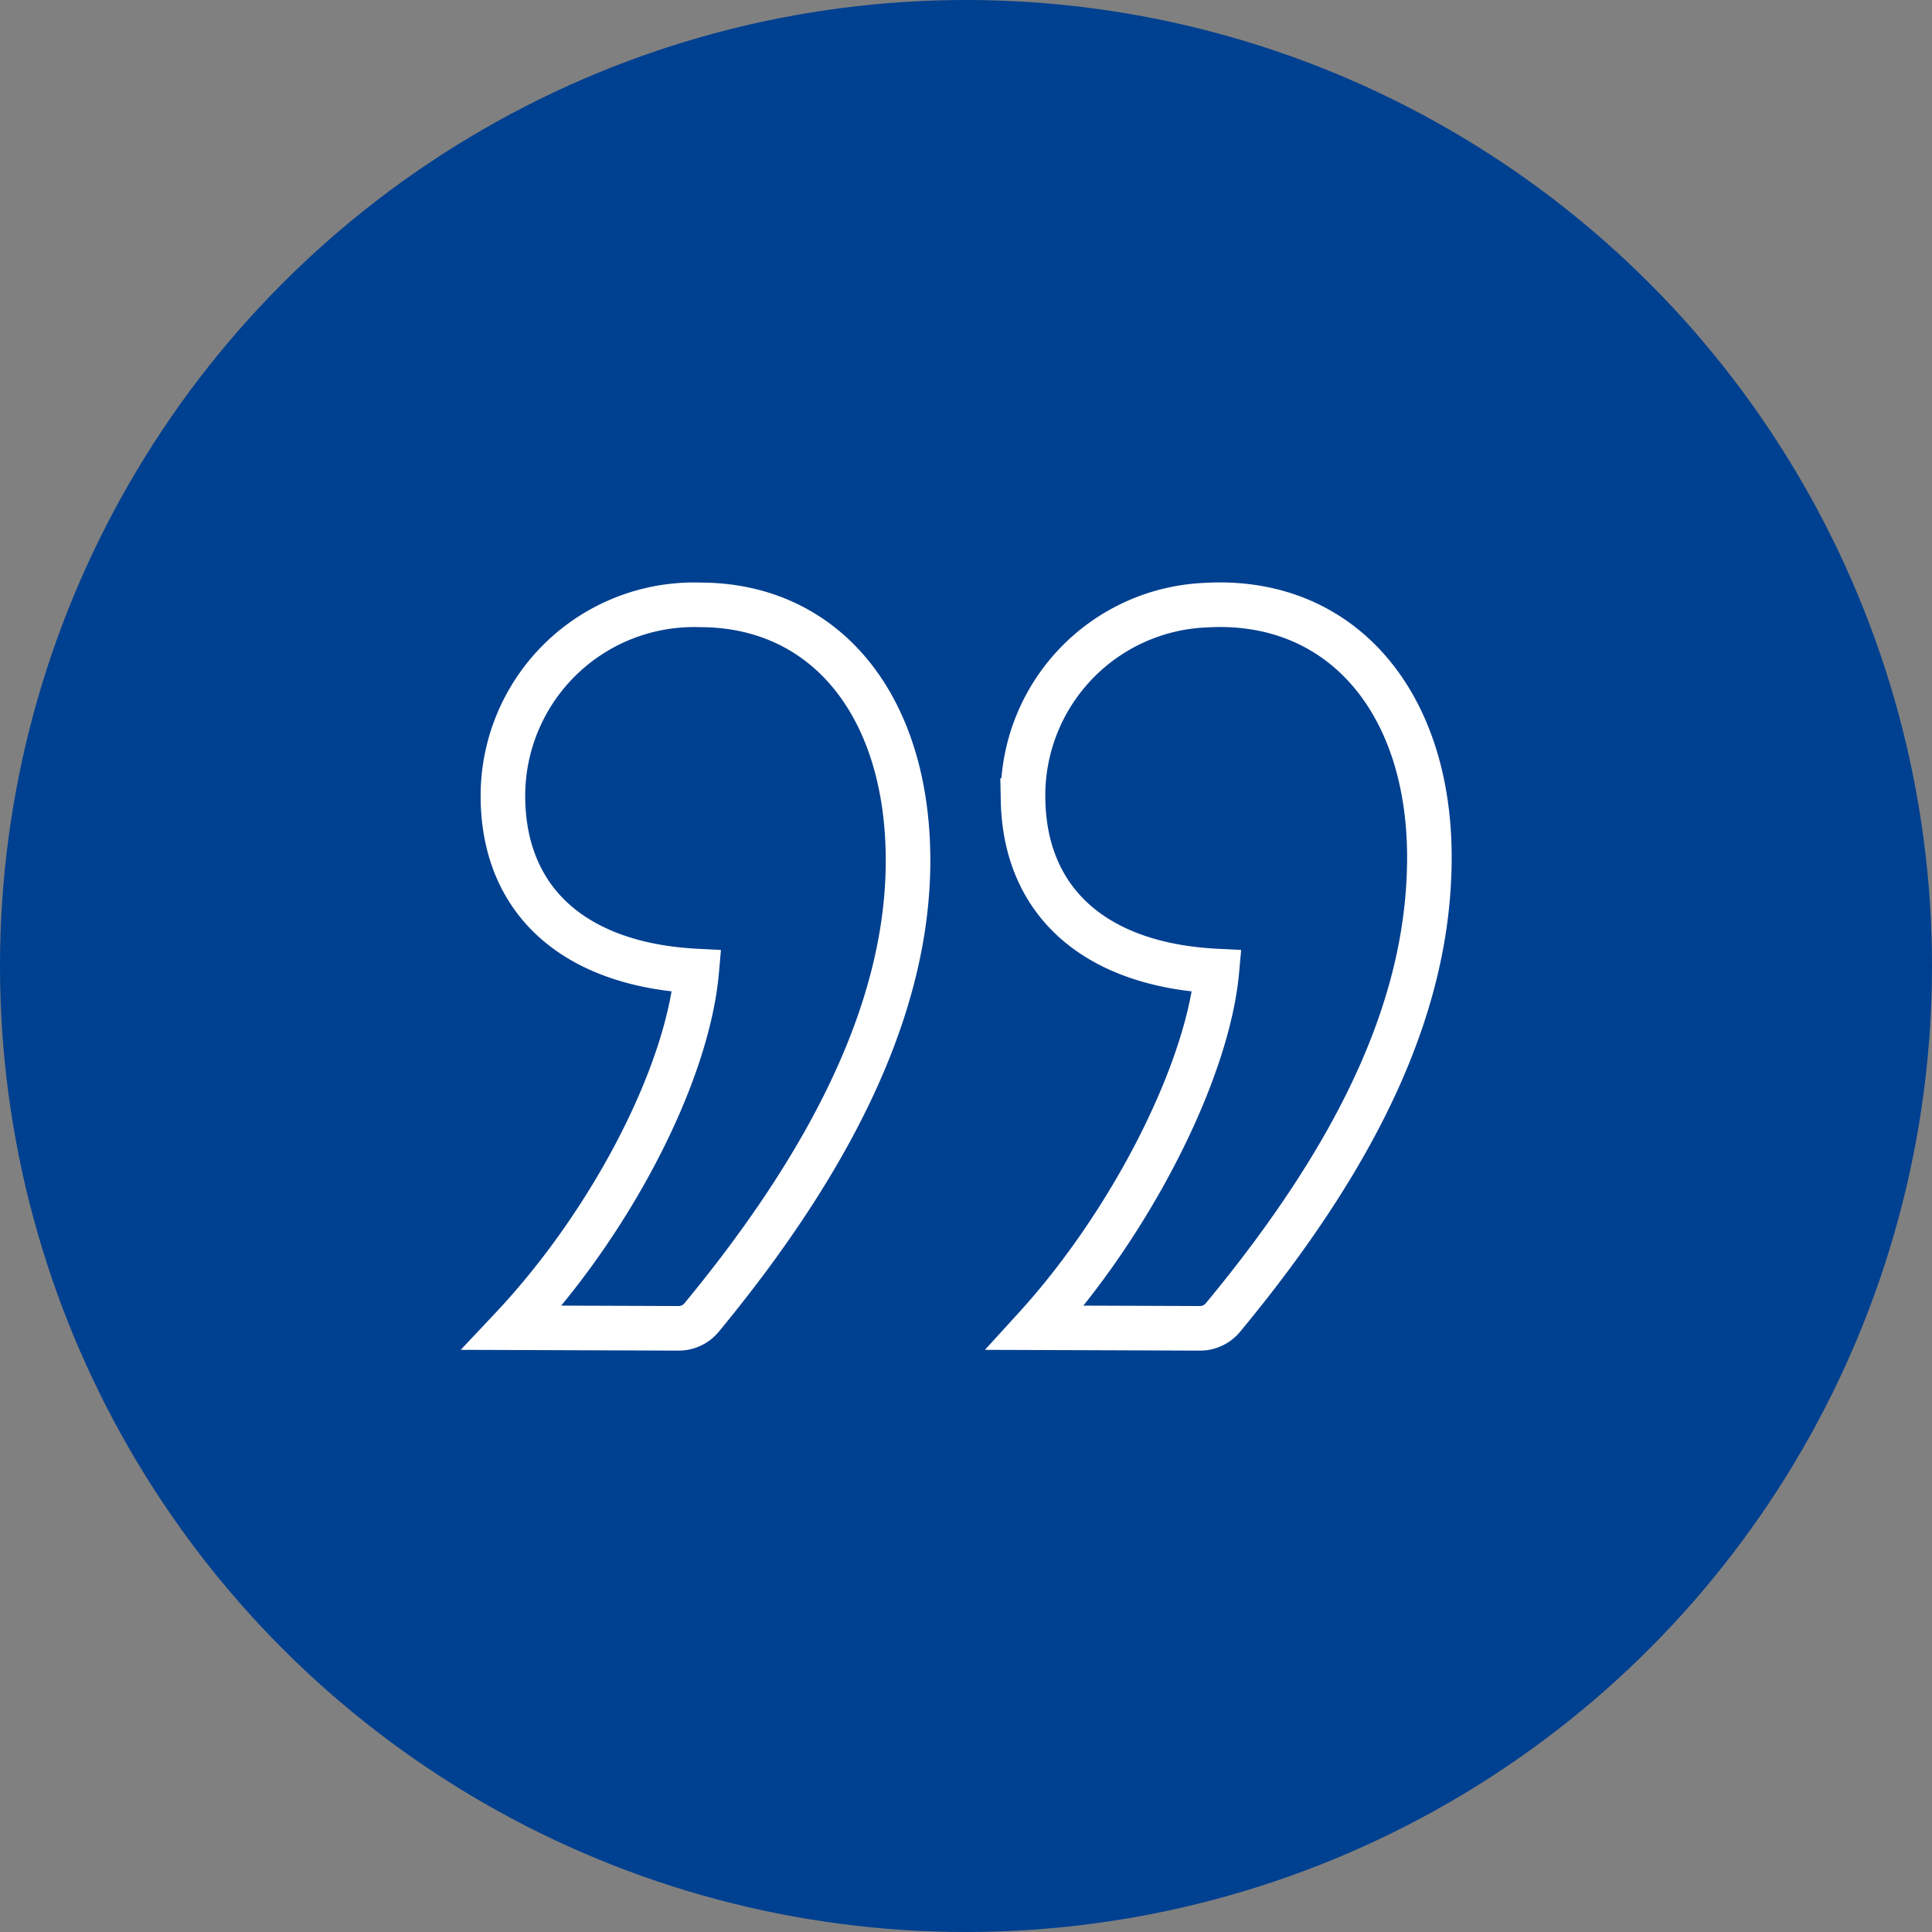
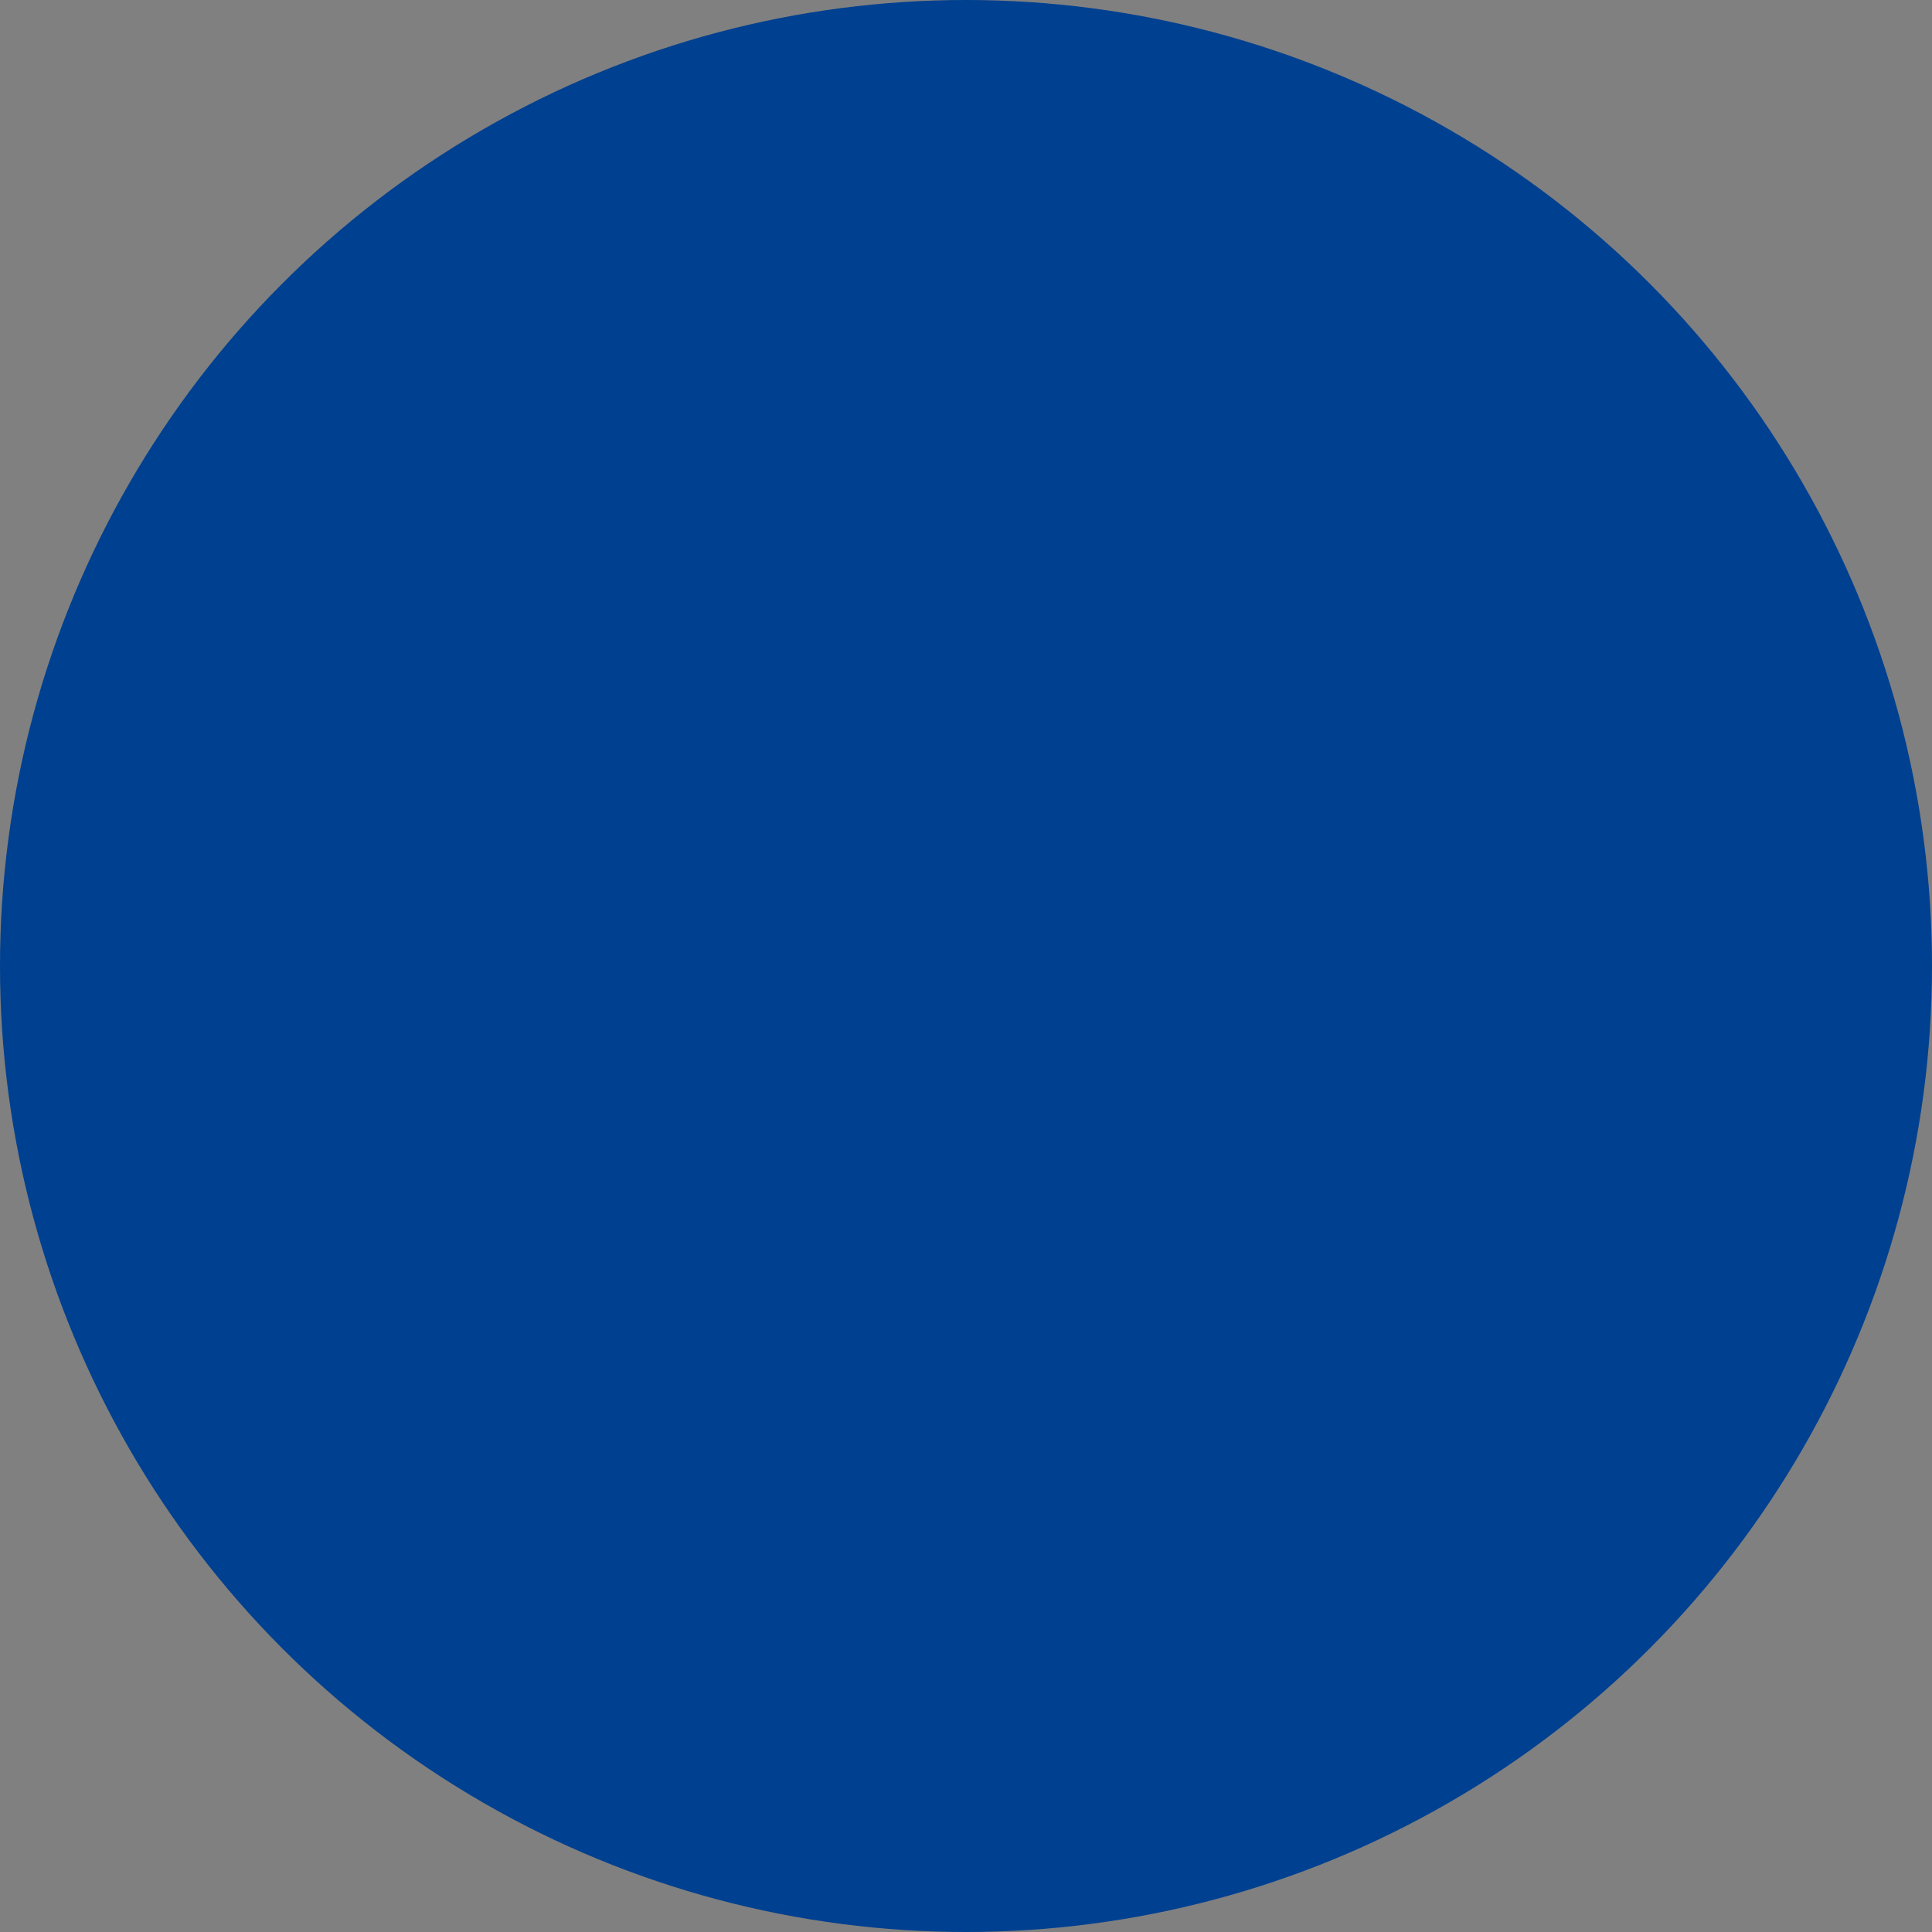
<svg xmlns="http://www.w3.org/2000/svg" width="65" height="65" viewBox="0 0 65 65">
  <rect x="0" y="0" width="65" height="65" fill="#808080" stroke="none" />
  <defs>
    <style>.a{fill:#004090;}.b{fill:none;stroke:#fff;stroke-miterlimit:10;stroke-width:1.5px;}</style>
  </defs>
  <title>Element 1</title>
  <circle class="a" cx="32.5" cy="32.5" r="32.5" />
-   <path class="b" d="M17.23,44.67c3.31-3.52,5.9-8.49,6.21-12-4.14-.21-6.52-2.38-6.52-5.9a6.43,6.43,0,0,1,6.63-6.42c4.25,0,7,3.42,7,8.6,0,4.66-2.28,9.72-6.94,15.37a1,1,0,0,1-.78.37Zm17.6,0c3.21-3.52,5.8-8.6,6.11-12-4.08-.2-6.45-2.31-6.52-5.74a6.41,6.41,0,0,1,6.14-6.57c4.52-.27,7.53,3.21,7.53,8.48,0,4.77-2.18,9.73-6.94,15.48a1,1,0,0,1-.78.37Z" />
</svg>